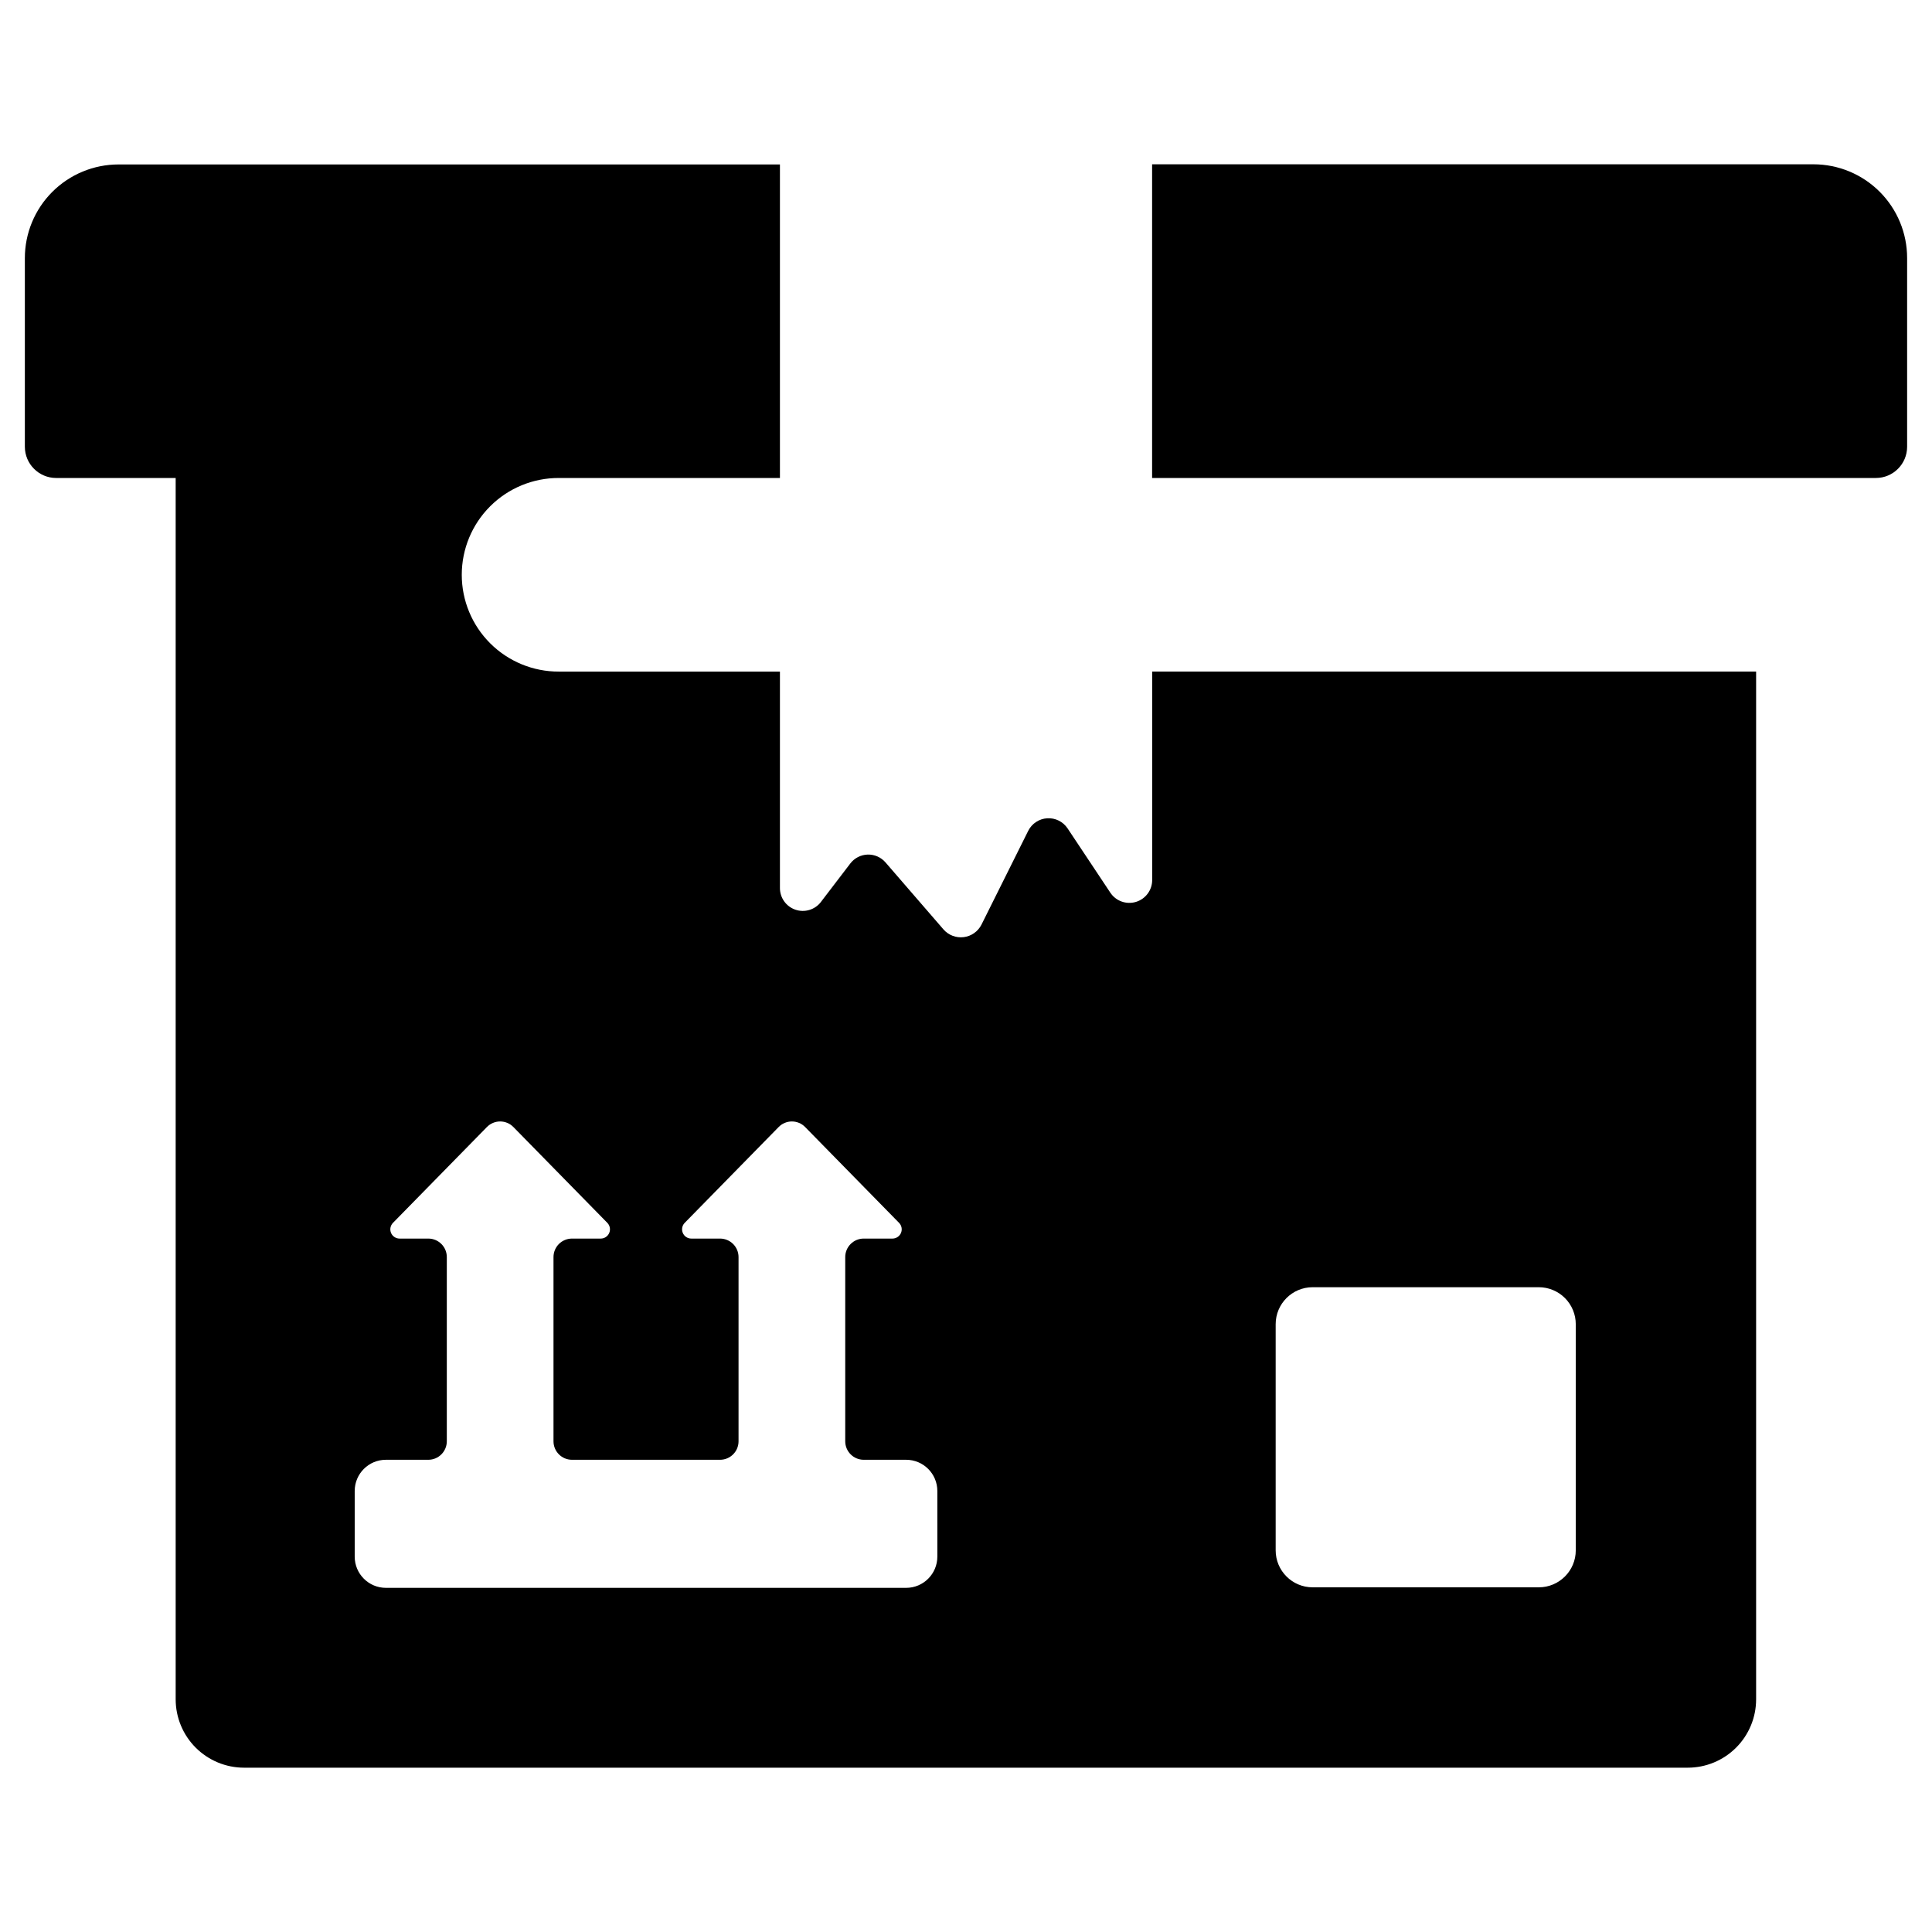
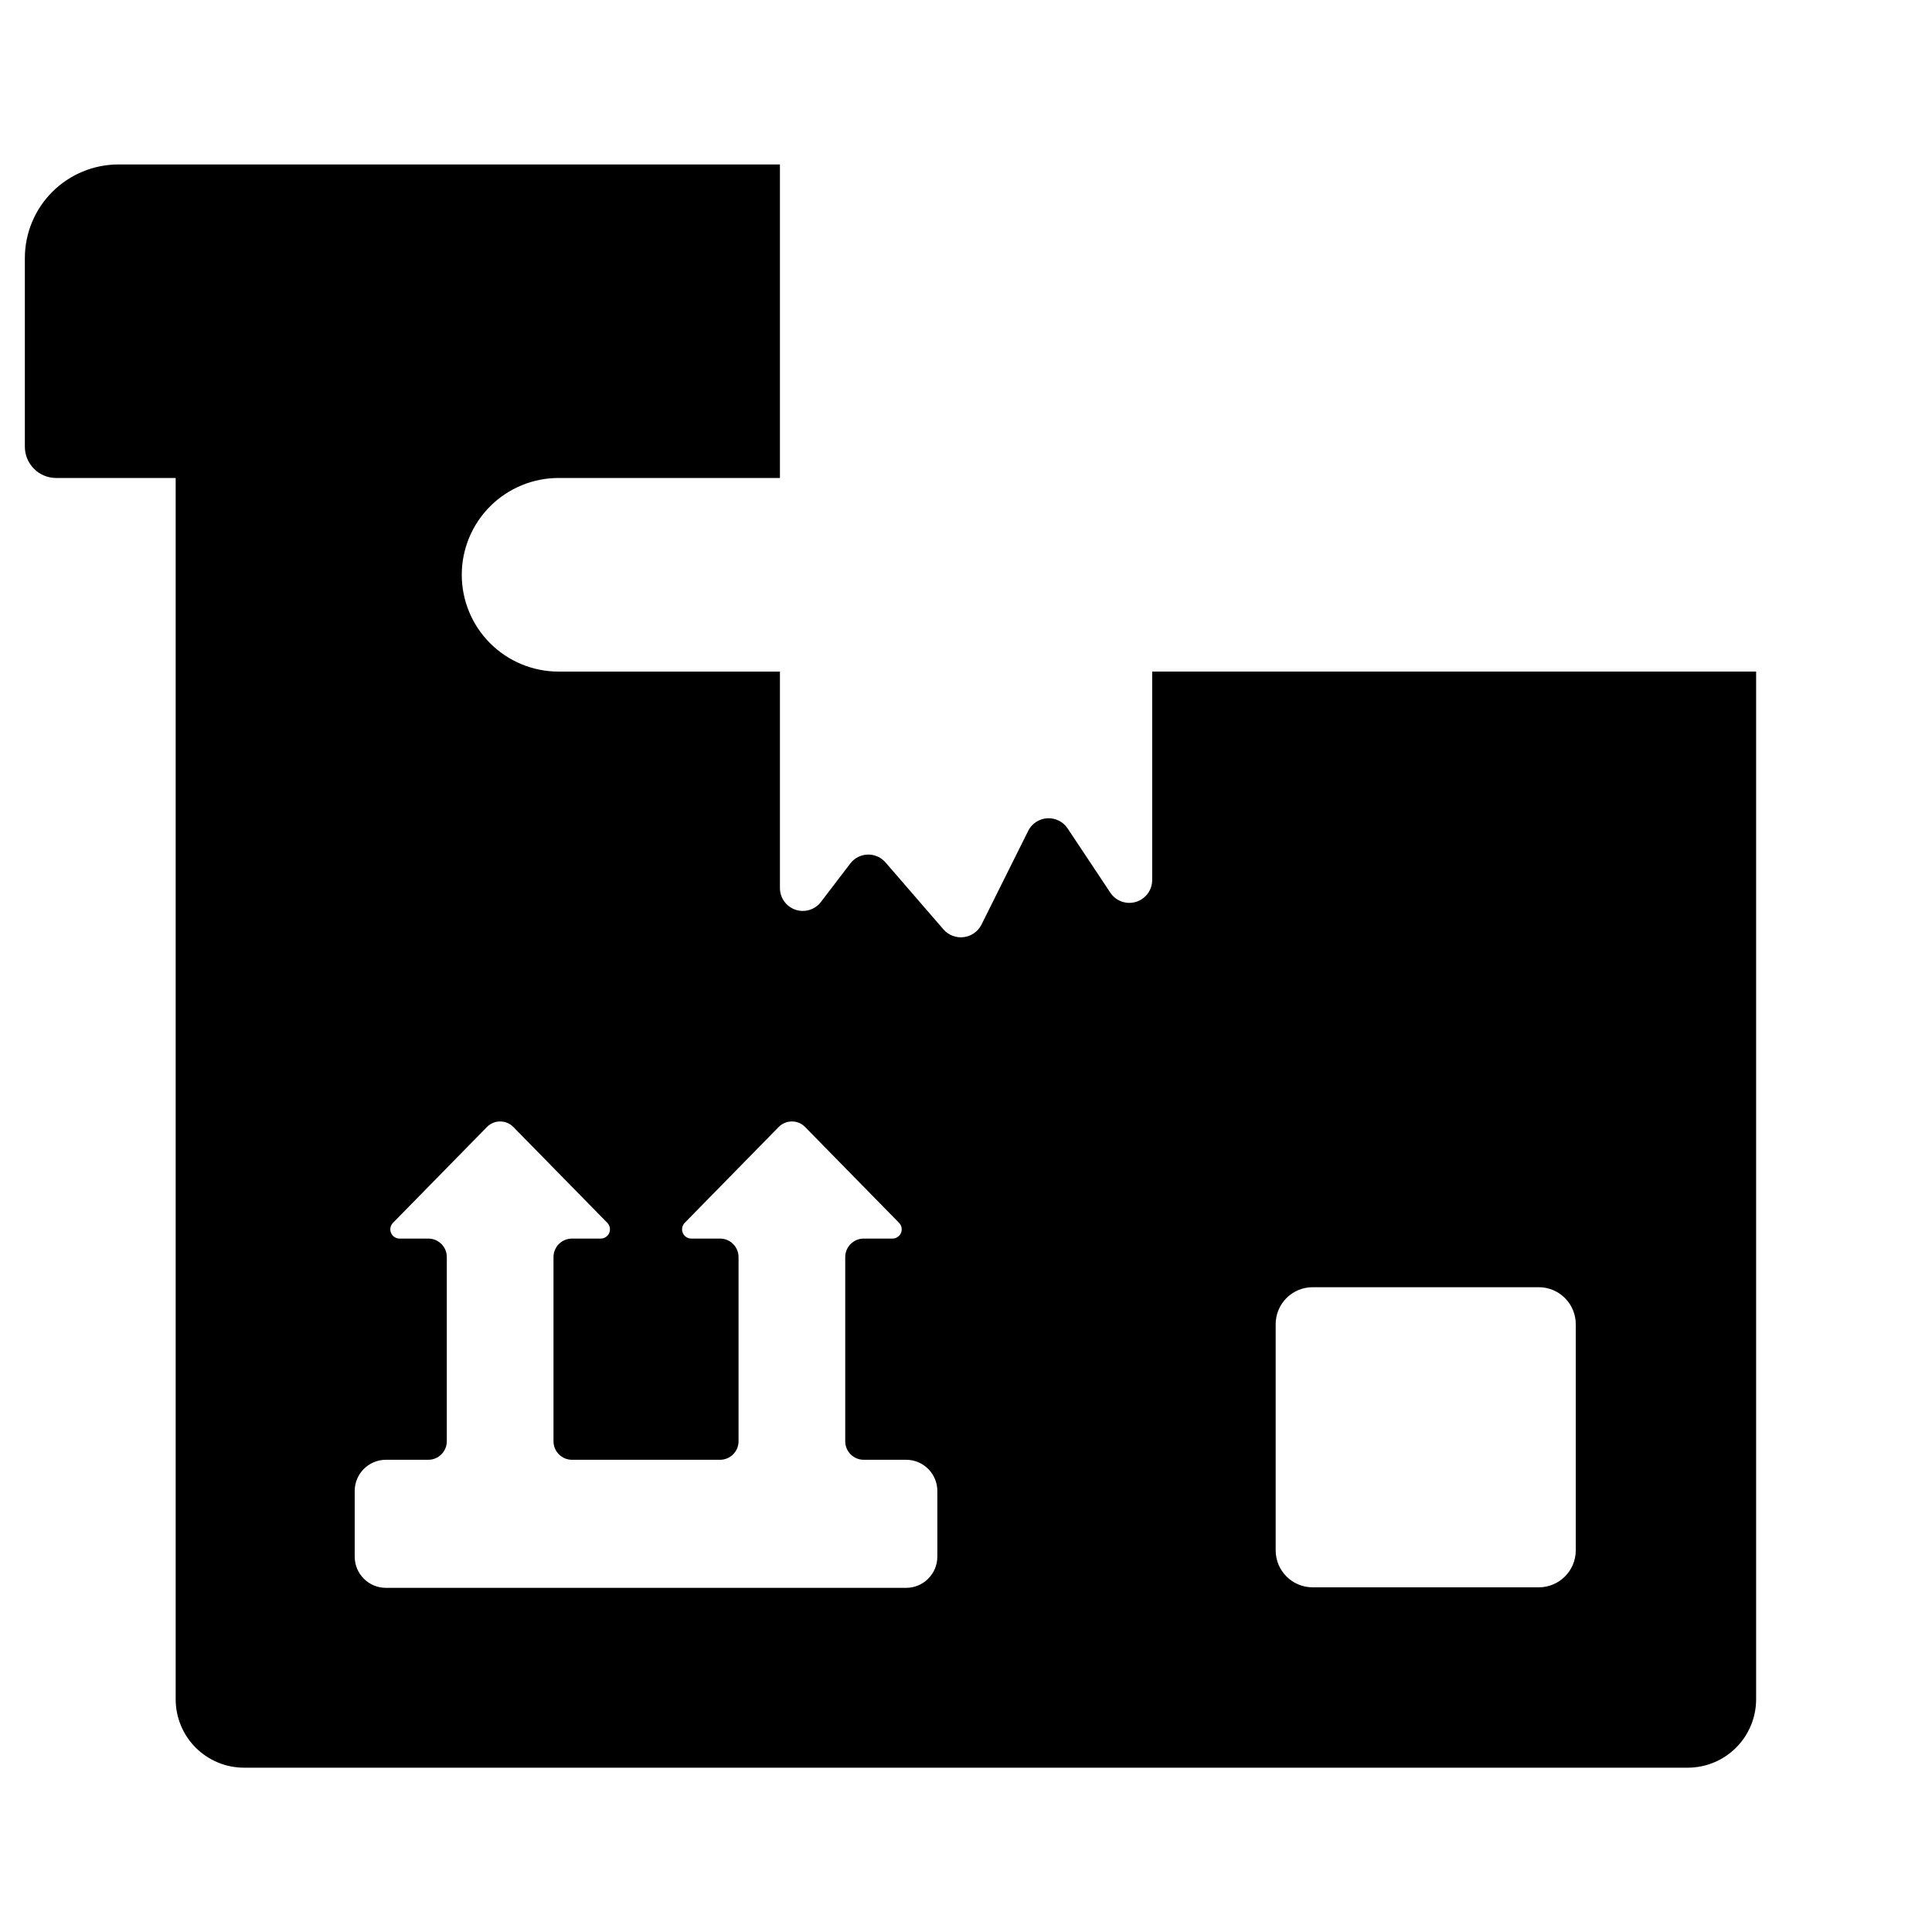
<svg xmlns="http://www.w3.org/2000/svg" fill="#000000" width="800px" height="800px" version="1.1" viewBox="144 144 512 512">
  <g>
-     <path d="m624.58 187.54h-175.26v83.129h191.81c4.57 0 8.277-3.707 8.277-8.277v-50.023c0-6.586-2.617-12.898-7.273-17.555s-10.973-7.273-17.555-7.273z" />
    <path d="m449.34 377.22c0 2.668-1.746 5.019-4.301 5.793-2.555 0.773-5.312-0.219-6.789-2.441l-11.328-17.035c-1.195-1.797-3.254-2.82-5.406-2.684-2.152 0.133-4.07 1.402-5.031 3.332l-12.414 24.91c-0.93 1.789-2.68 3.008-4.68 3.258-2 0.246-3.996-0.508-5.332-2.016l-15.395-17.793c-1.184-1.367-2.918-2.129-4.727-2.074-1.805 0.055-3.492 0.922-4.59 2.356l-7.816 10.227 0.004 0.004c-1.59 2.047-4.305 2.859-6.754 2.016-2.453-0.84-4.094-3.148-4.09-5.742v-57.352h-58.59c-6.816 0.02-13.363-2.676-18.188-7.488-4.828-4.812-7.539-11.348-7.539-18.164 0-6.816 2.711-13.355 7.539-18.168 4.824-4.812 11.371-7.508 18.188-7.488h58.59v-83.09h-175.28c-6.582 0-12.898 2.617-17.555 7.273s-7.269 10.969-7.269 17.555v49.988c0.012 4.562 3.711 8.262 8.273 8.273h31.695v323.66c0 4.809 1.91 9.418 5.309 12.816 3.402 3.398 8.012 5.309 12.816 5.309h382.59c4.805 0 9.414-1.91 12.812-5.309 3.402-3.398 5.309-8.008 5.309-12.816v-272.36h-160.05zm-56.934 179.3c0 4.57-3.703 8.277-8.273 8.277h-137.86c-4.57 0-8.273-3.707-8.273-8.277v-17.391c0-4.57 3.703-8.273 8.273-8.273h11.234c2.707 0 4.898-2.195 4.902-4.902v-48.816c0-2.707-2.195-4.902-4.902-4.902h-7.613c-0.988 0-1.879-0.594-2.262-1.5-0.383-0.91-0.18-1.961 0.512-2.668l24.902-25.402c0.922-0.941 2.184-1.469 3.5-1.469 1.316 0 2.578 0.527 3.5 1.469l24.902 25.402c0.691 0.707 0.891 1.758 0.508 2.664-0.379 0.91-1.27 1.504-2.258 1.504h-7.613c-1.301 0-2.547 0.516-3.469 1.434-0.918 0.922-1.434 2.168-1.434 3.469v48.816c0 2.707 2.195 4.902 4.902 4.902h39.234c2.707 0 4.902-2.195 4.902-4.902v-48.816c0-1.301-0.516-2.547-1.438-3.469-0.918-0.918-2.164-1.434-3.465-1.434h-7.613c-0.988 0-1.879-0.594-2.258-1.5-0.383-0.91-0.184-1.961 0.508-2.668l24.902-25.402c0.922-0.941 2.184-1.469 3.5-1.469 1.316 0 2.578 0.527 3.5 1.469l24.902 25.402c0.691 0.707 0.895 1.758 0.512 2.664-0.383 0.91-1.273 1.504-2.262 1.504h-7.613c-2.707 0-4.902 2.195-4.902 4.902v48.816c0 2.707 2.195 4.902 4.902 4.902h11.234c4.57 0 8.273 3.703 8.273 8.273zm89.66-61.59c0-5.414 4.387-9.805 9.801-9.805h59.926c2.602 0 5.094 1.035 6.93 2.871 1.84 1.84 2.871 4.332 2.871 6.934v59.926c0 5.41-4.387 9.801-9.801 9.801h-59.926c-5.414 0-9.801-4.391-9.801-9.801z" />
  </g>
</svg>